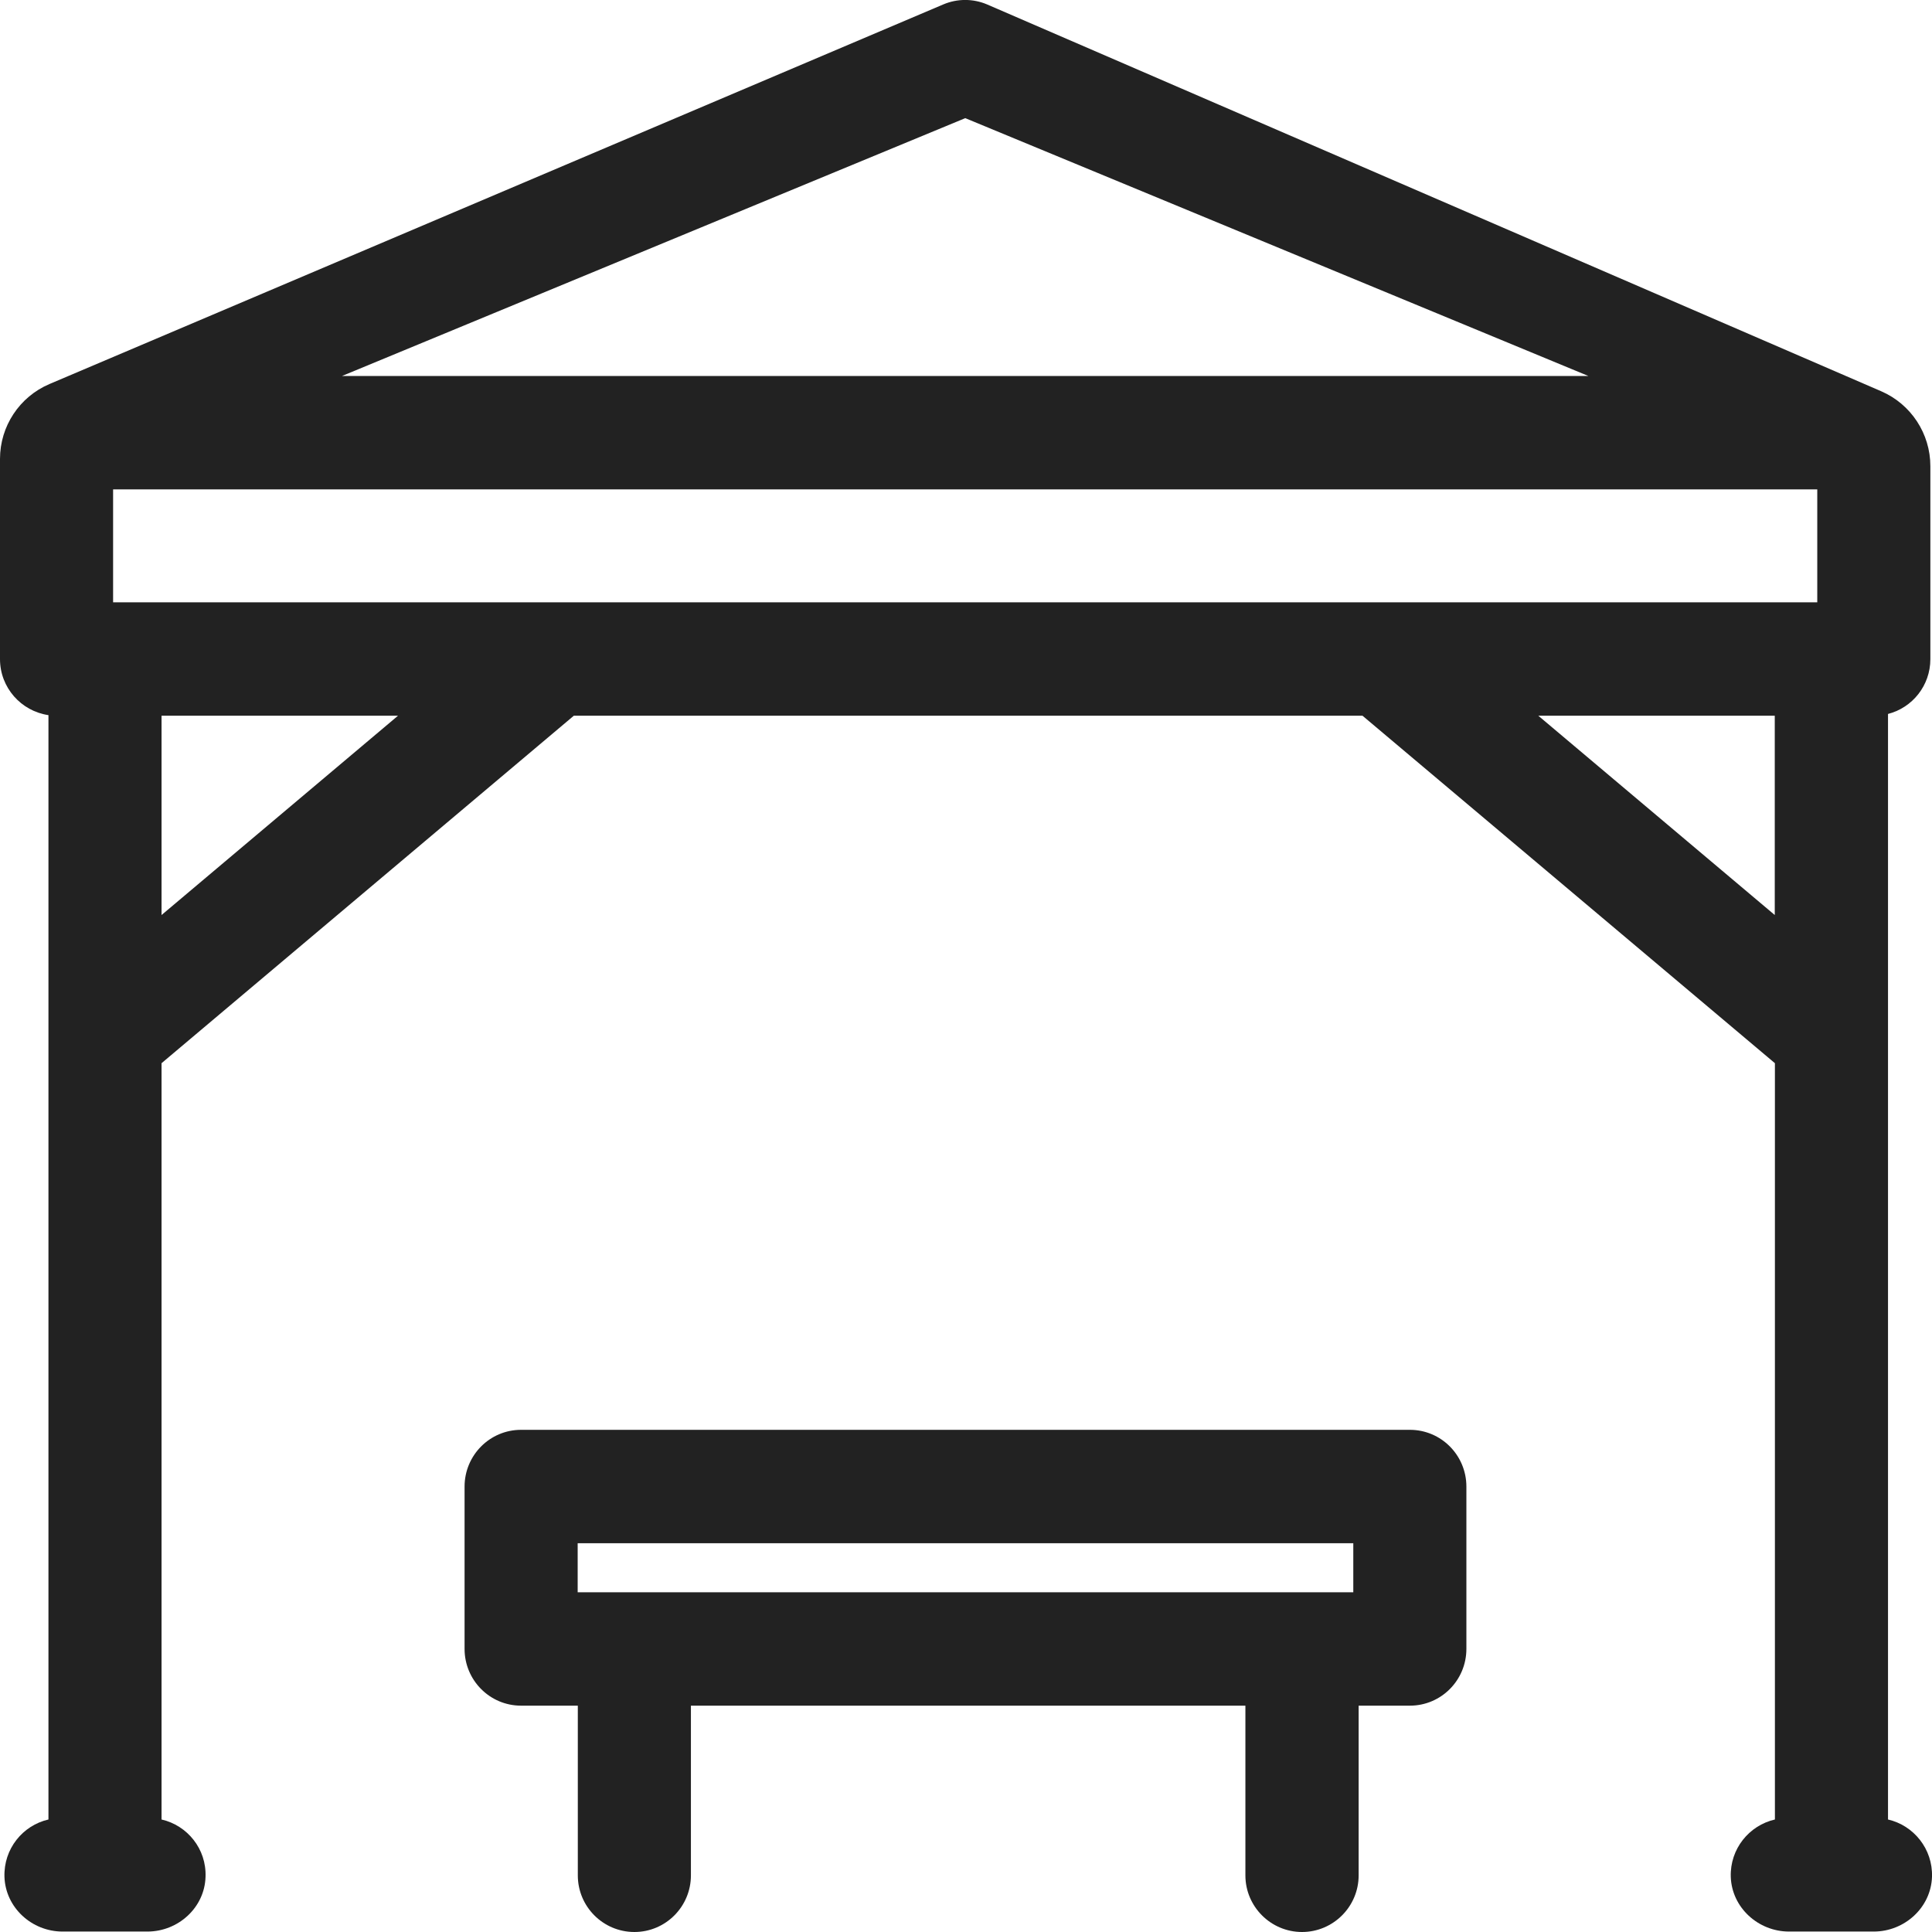
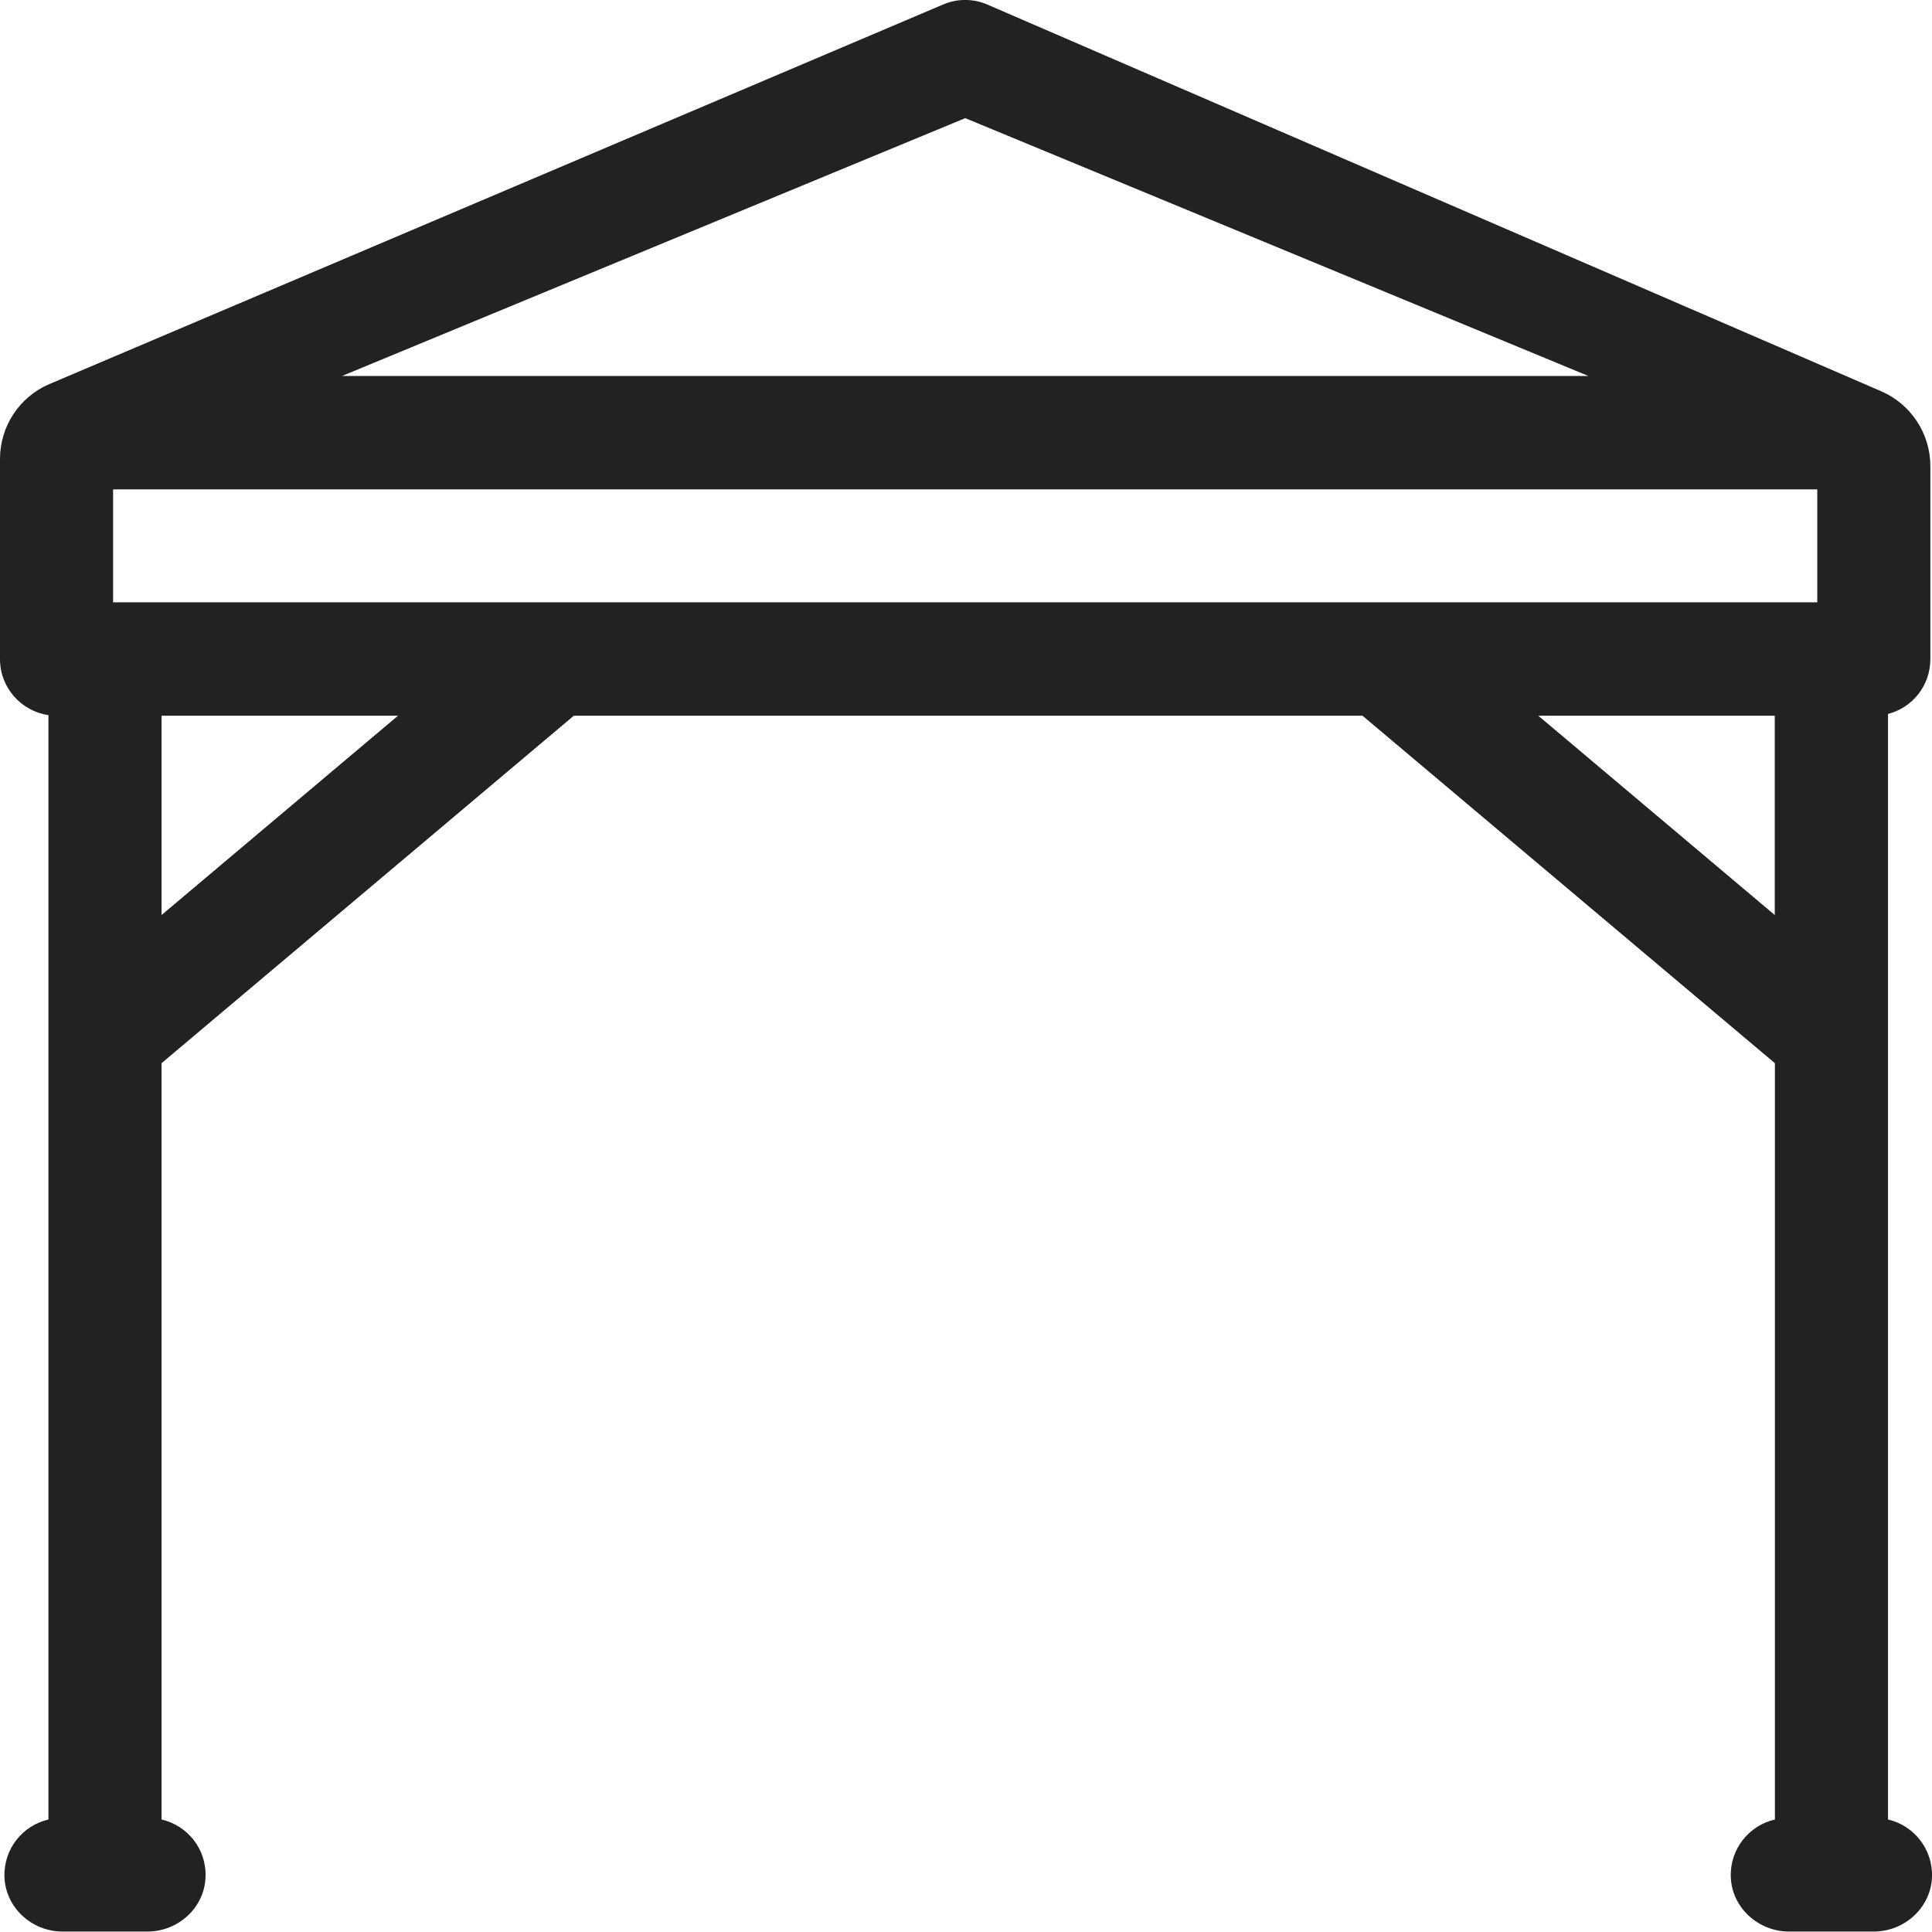
<svg xmlns="http://www.w3.org/2000/svg" width="13" height="13" viewBox="0 0 13 13" fill="none">
  <path d="M12.704 12.243V4.804C12.868 4.762 12.989 4.613 12.989 4.435V3.137C12.989 2.918 12.859 2.72 12.659 2.633L6.64 0.029C6.547 -0.01 6.442 -0.01 6.349 0.029L0.333 2.584C0.131 2.67 0 2.868 0 3.088V4.435C0 4.627 0.142 4.785 0.326 4.812V12.243C0.152 12.283 0.024 12.441 0.03 12.629C0.037 12.836 0.214 12.997 0.421 12.997H0.992C1.199 12.997 1.377 12.836 1.383 12.629C1.39 12.441 1.261 12.283 1.087 12.243V7.154L3.861 4.816H9.168L11.943 7.154V12.243C11.769 12.283 11.64 12.441 11.646 12.629C11.653 12.836 11.831 12.997 12.038 12.997H12.608C12.815 12.997 12.993 12.836 13 12.629C13.006 12.441 12.877 12.283 12.704 12.243ZM6.495 0.795L10.688 2.53H2.301L6.495 0.795ZM1.087 6.157V4.816H2.678L1.087 6.157ZM11.942 6.157L10.351 4.816H11.942V6.157ZM12.228 4.053H0.761V3.293H12.228V4.053Z" fill="#222222" />
-   <path d="M9.487 9.621H3.506C3.296 9.621 3.126 9.792 3.126 10.003V11.095C3.126 11.306 3.296 11.477 3.506 11.477H3.888V12.619C3.888 12.829 4.058 13 4.269 13C4.479 13 4.649 12.829 4.649 12.619V11.477H8.38V12.619C8.38 12.829 8.551 13 8.761 13C8.971 13 9.142 12.829 9.142 12.619V11.477H9.487C9.697 11.477 9.867 11.306 9.867 11.095V10.003C9.867 9.792 9.697 9.621 9.487 9.621ZM3.887 10.714V10.384H9.106V10.714H3.887Z" fill="#222222" />
</svg>